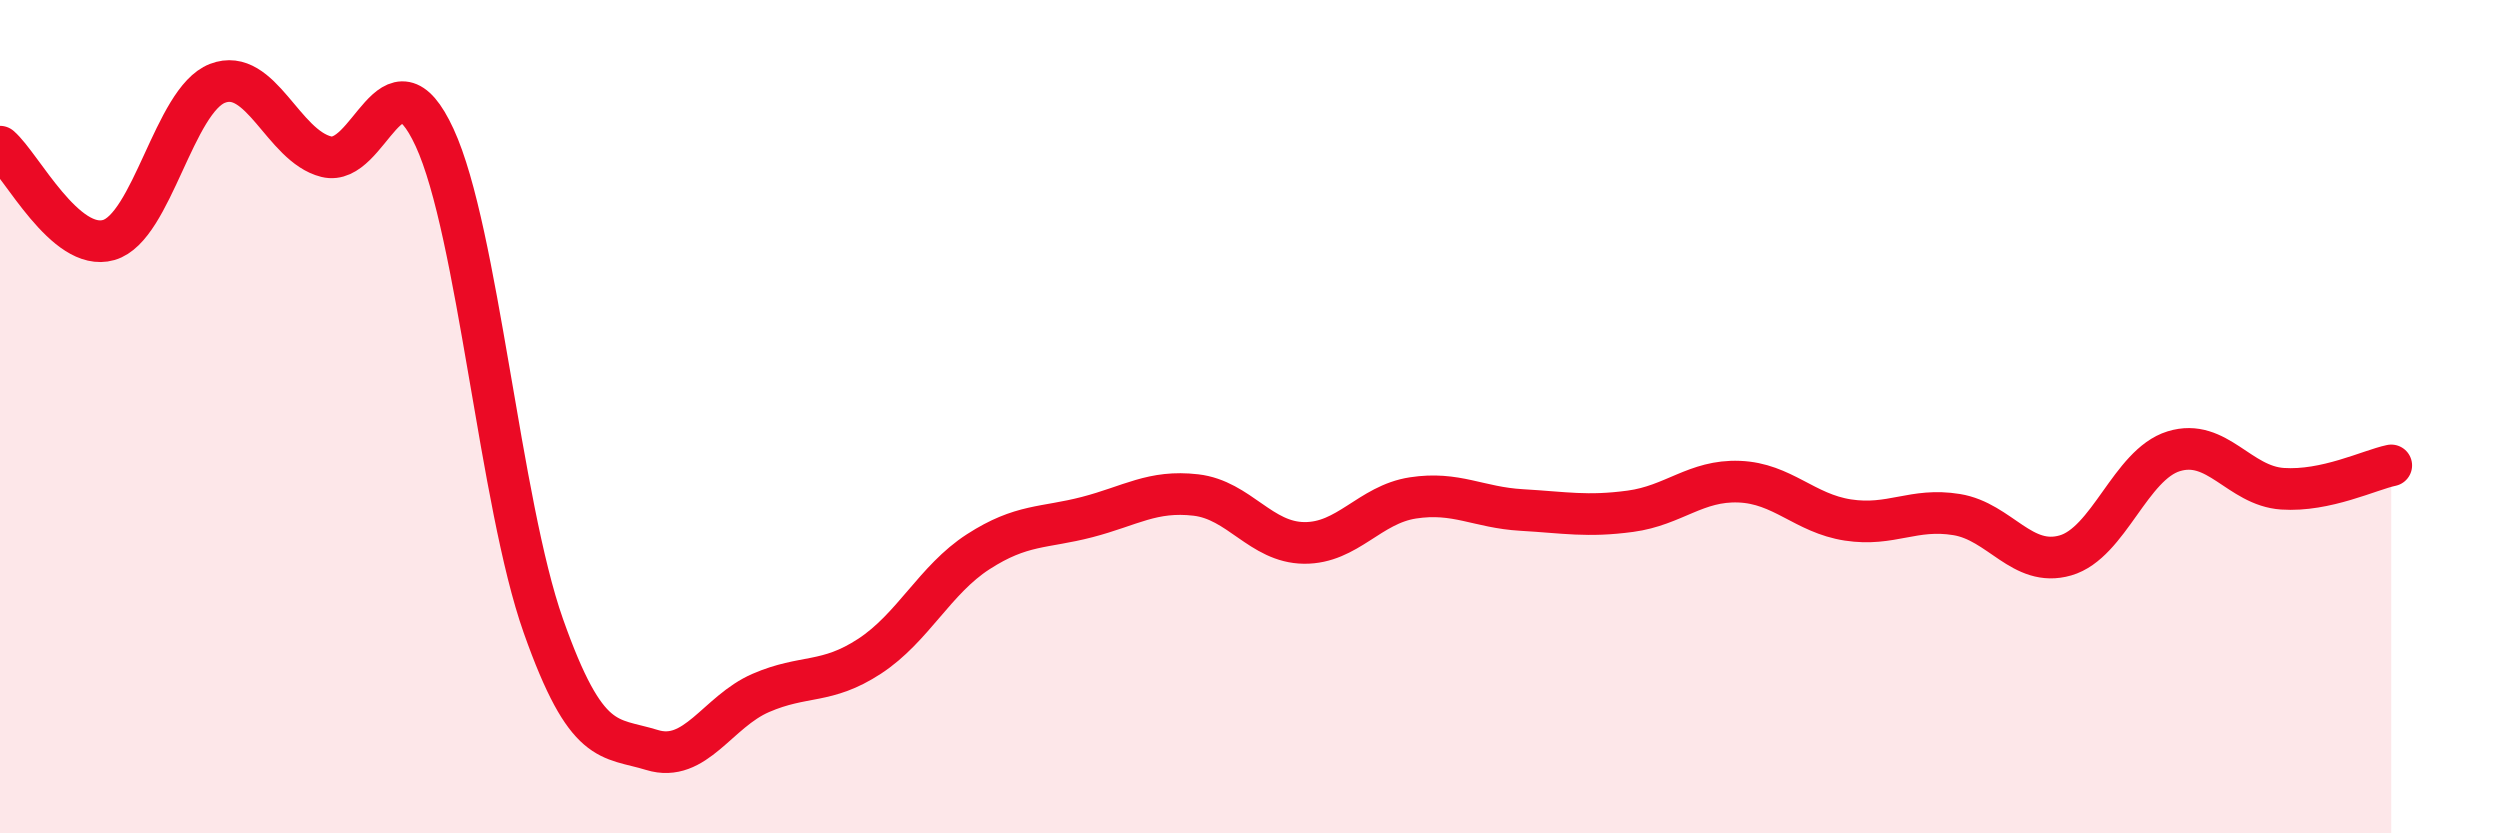
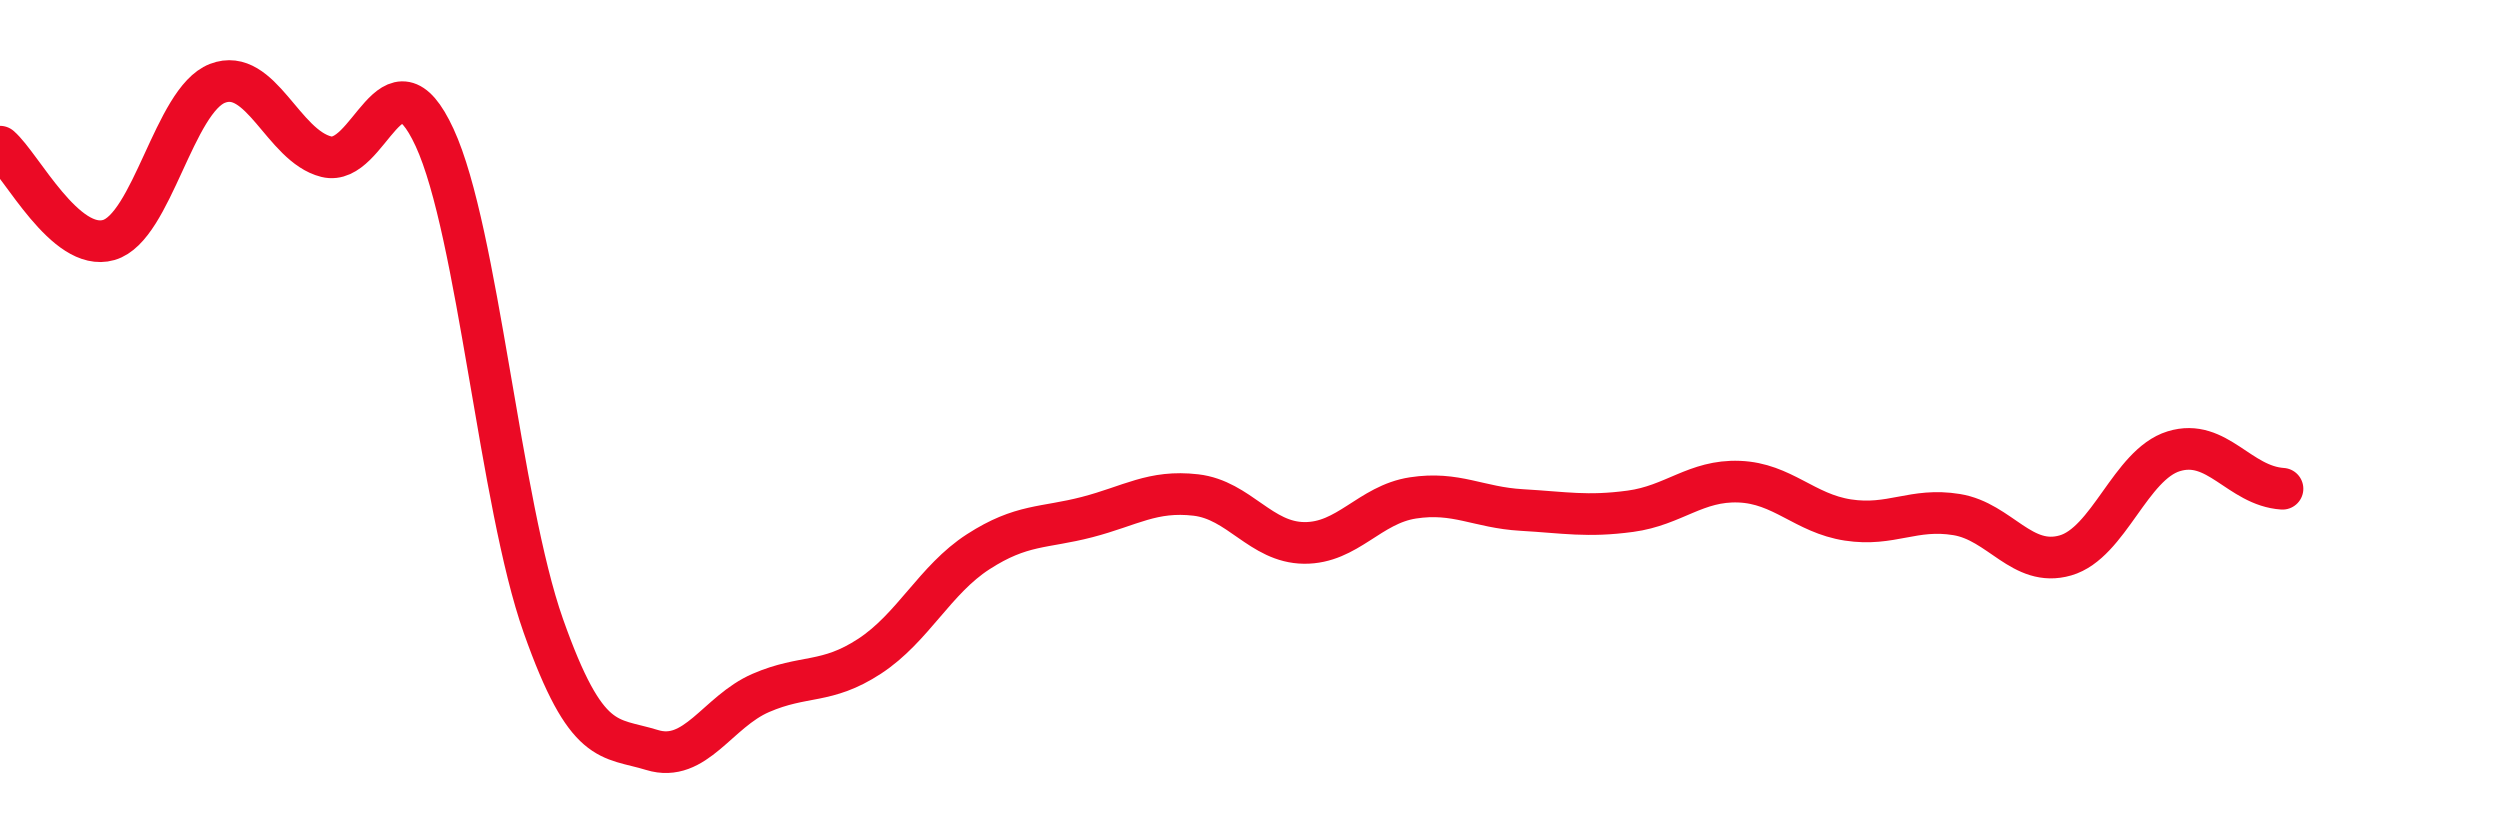
<svg xmlns="http://www.w3.org/2000/svg" width="60" height="20" viewBox="0 0 60 20">
-   <path d="M 0,3.52 C 0.52,3.97 1.57,6.06 2.61,5.76 C 3.65,5.46 4.18,2.4 5.22,2 C 6.26,1.6 6.79,3.5 7.83,3.76 C 8.87,4.02 9.39,1.05 10.43,3.3 C 11.47,5.55 12,12.08 13.04,15.02 C 14.08,17.96 14.61,17.68 15.65,18 C 16.69,18.32 17.22,17.08 18.26,16.63 C 19.3,16.18 19.83,16.43 20.87,15.75 C 21.91,15.07 22.44,13.91 23.48,13.24 C 24.52,12.57 25.05,12.68 26.09,12.41 C 27.13,12.14 27.66,11.76 28.7,11.88 C 29.74,12 30.26,13.02 31.3,13.03 C 32.34,13.04 32.87,12.11 33.91,11.95 C 34.95,11.79 35.48,12.18 36.52,12.24 C 37.56,12.3 38.09,12.41 39.13,12.27 C 40.17,12.13 40.7,11.52 41.74,11.56 C 42.78,11.6 43.31,12.32 44.35,12.48 C 45.39,12.64 45.92,12.18 46.96,12.35 C 48,12.52 48.53,13.63 49.57,13.33 C 50.61,13.03 51.13,11.15 52.17,10.83 C 53.21,10.51 53.74,11.66 54.78,11.73 C 55.82,11.8 56.87,11.28 57.39,11.17L57.39 20L0 20Z" fill="#EB0A25" opacity="0.1" stroke-linecap="round" stroke-linejoin="round" />
-   <path d="M 0,3.52 C 0.52,3.97 1.57,6.06 2.61,5.76 C 3.65,5.46 4.18,2.4 5.22,2 C 6.26,1.6 6.79,3.5 7.83,3.76 C 8.87,4.02 9.39,1.05 10.43,3.3 C 11.47,5.55 12,12.08 13.04,15.02 C 14.08,17.96 14.61,17.68 15.65,18 C 16.69,18.32 17.22,17.08 18.26,16.63 C 19.3,16.18 19.83,16.43 20.87,15.75 C 21.91,15.07 22.44,13.91 23.48,13.24 C 24.52,12.57 25.05,12.68 26.09,12.41 C 27.13,12.14 27.66,11.76 28.7,11.88 C 29.74,12 30.26,13.02 31.3,13.03 C 32.34,13.04 32.87,12.11 33.91,11.95 C 34.95,11.79 35.48,12.18 36.52,12.24 C 37.56,12.3 38.09,12.41 39.13,12.27 C 40.17,12.13 40.7,11.52 41.74,11.56 C 42.78,11.6 43.31,12.32 44.35,12.48 C 45.39,12.64 45.92,12.18 46.96,12.35 C 48,12.52 48.53,13.63 49.57,13.33 C 50.61,13.03 51.13,11.15 52.17,10.83 C 53.21,10.51 53.74,11.66 54.78,11.73 C 55.82,11.8 56.87,11.28 57.39,11.17" stroke="#EB0A25" stroke-width="1" fill="none" stroke-linecap="round" stroke-linejoin="round" />
+   <path d="M 0,3.52 C 0.52,3.97 1.57,6.06 2.61,5.76 C 3.65,5.46 4.18,2.4 5.22,2 C 6.26,1.6 6.79,3.5 7.83,3.76 C 8.87,4.02 9.39,1.05 10.43,3.3 C 11.47,5.55 12,12.08 13.04,15.02 C 14.08,17.96 14.61,17.68 15.65,18 C 16.69,18.32 17.22,17.08 18.26,16.63 C 19.3,16.18 19.83,16.43 20.87,15.75 C 21.91,15.07 22.44,13.91 23.48,13.24 C 24.52,12.57 25.05,12.68 26.09,12.41 C 27.13,12.14 27.66,11.76 28.7,11.88 C 29.74,12 30.26,13.02 31.3,13.03 C 32.34,13.04 32.87,12.11 33.91,11.95 C 34.95,11.79 35.48,12.18 36.52,12.24 C 37.56,12.3 38.09,12.41 39.13,12.27 C 40.17,12.13 40.7,11.52 41.74,11.56 C 42.78,11.6 43.31,12.32 44.35,12.48 C 45.39,12.64 45.92,12.18 46.96,12.35 C 48,12.52 48.53,13.63 49.57,13.33 C 50.61,13.03 51.13,11.15 52.17,10.83 C 53.21,10.51 53.74,11.66 54.78,11.73 " stroke="#EB0A25" stroke-width="1" fill="none" stroke-linecap="round" stroke-linejoin="round" />
</svg>